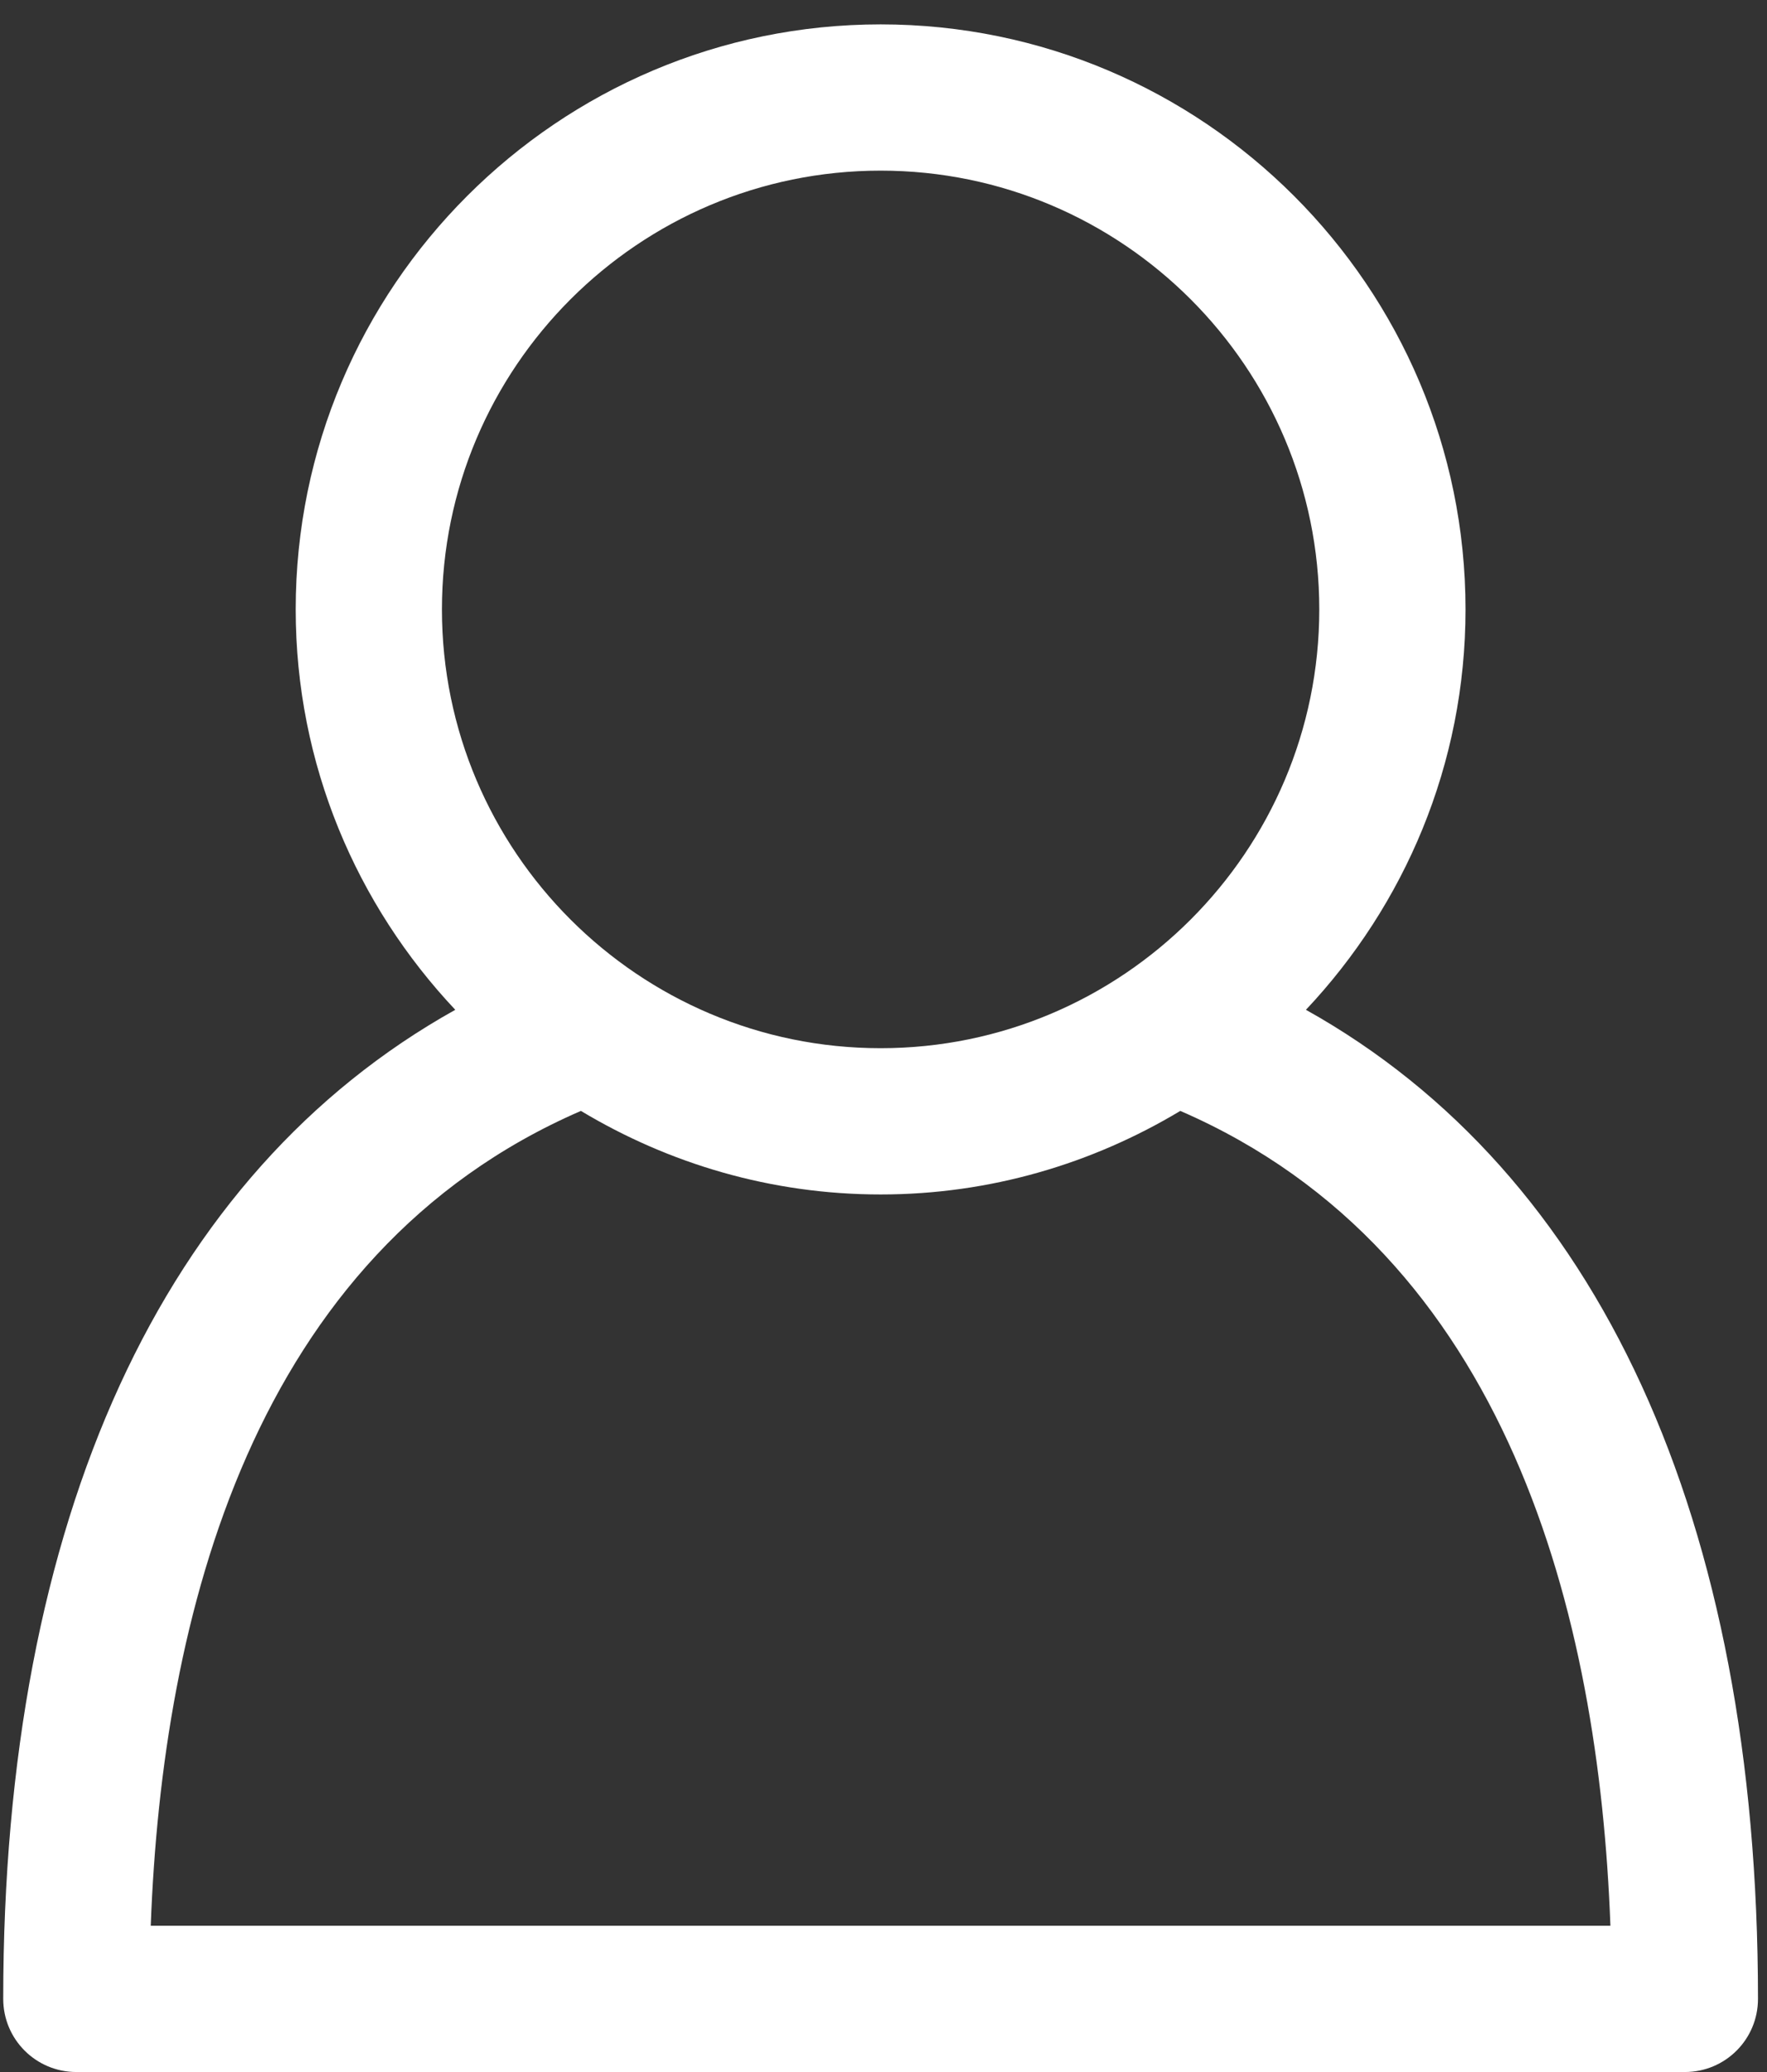
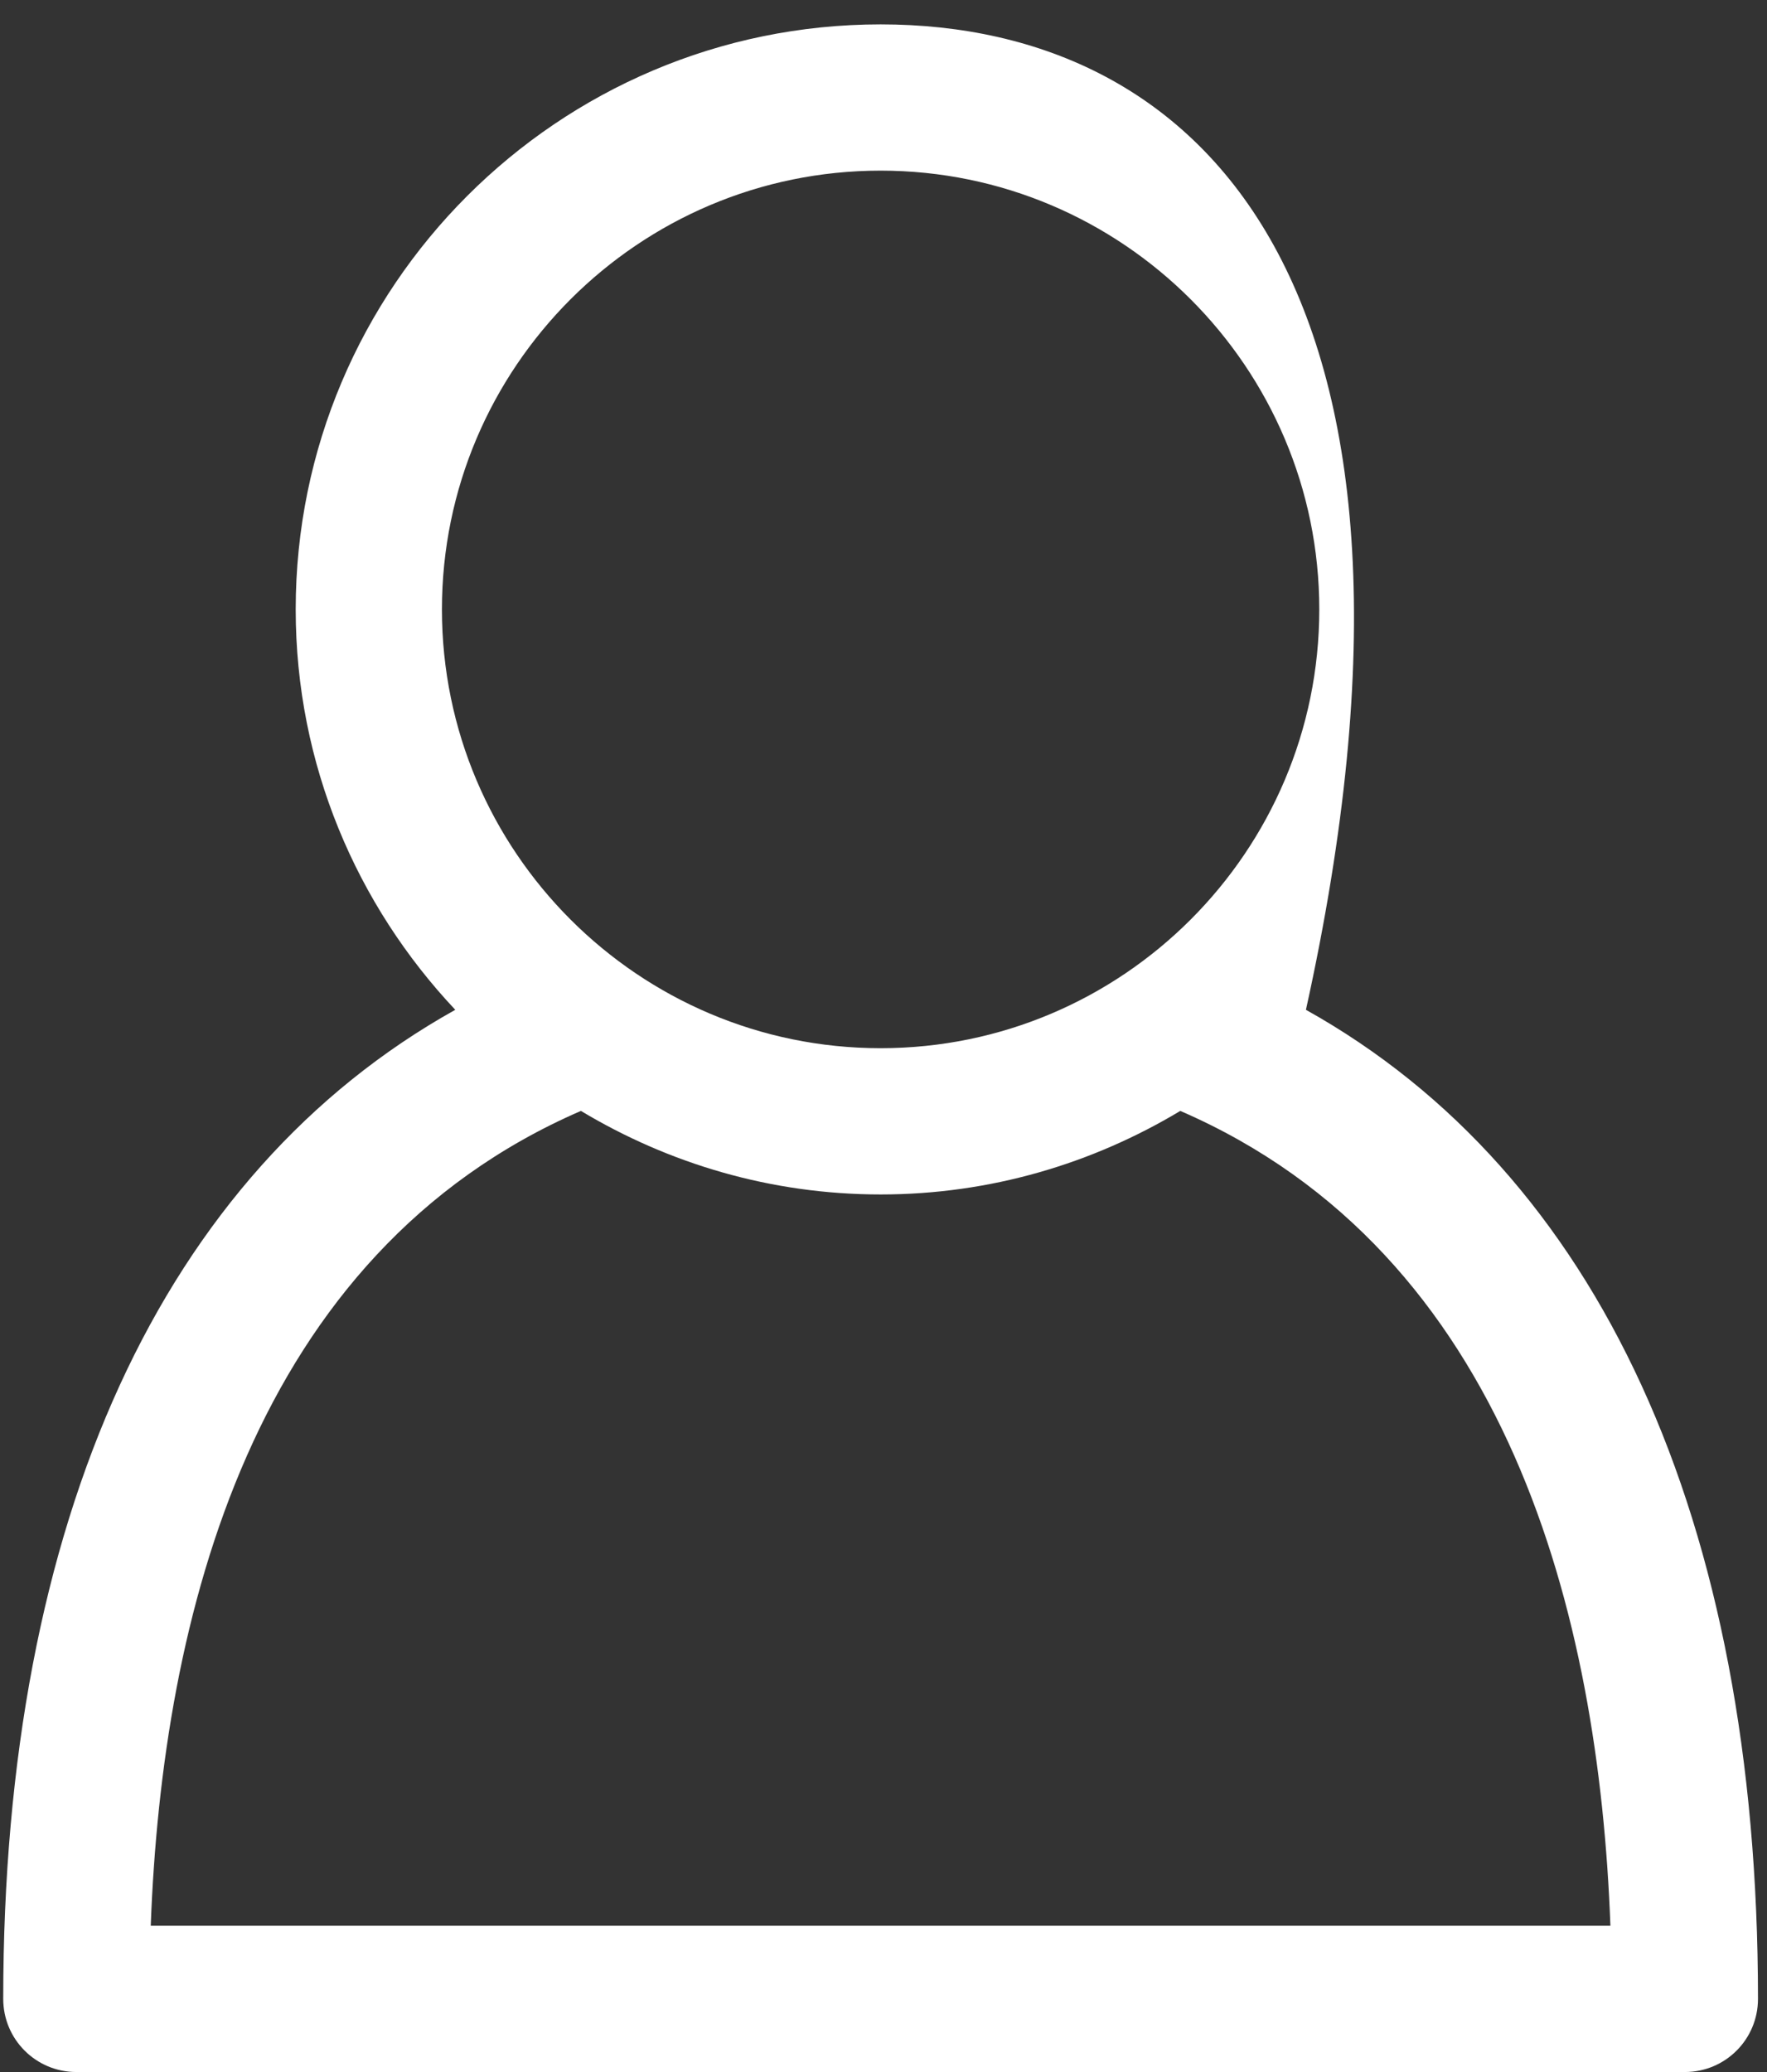
<svg xmlns="http://www.w3.org/2000/svg" width="29" height="34" viewBox="0 0 29 34" fill="none">
  <rect x="0" y="0" width="29" height="34" fill="#333333" stroke="none" />
-   <path d="M21.433 16.57C23.052 14.851 24.052 12.543 24.052 10C24.052 4.707 19.746 0.4 14.453 0.4C9.159 0.4 4.853 4.707 4.853 10C4.853 12.543 5.853 14.851 7.472 16.57C2.675 19.248 0.053 24.919 0.053 32.8C0.053 33.464 0.59 34 1.253 34H27.652C28.316 34 28.852 33.464 28.852 32.8C28.852 24.918 26.23 19.248 21.433 16.57ZM14.453 2.8C18.423 2.8 21.652 6.03 21.652 10C21.652 13.971 18.423 17.2 14.453 17.2C10.482 17.2 7.253 13.971 7.253 10C7.253 6.03 10.482 2.8 14.453 2.8ZM2.474 31.6C2.663 26.52 4.14 20.569 9.534 18.229C10.974 19.094 12.654 19.6 14.453 19.6C16.251 19.6 17.931 19.094 19.371 18.229C24.764 20.568 26.242 26.52 26.43 31.6H2.474Z" fill="white" />
+   <path d="M21.433 16.57C24.052 4.707 19.746 0.4 14.453 0.4C9.159 0.4 4.853 4.707 4.853 10C4.853 12.543 5.853 14.851 7.472 16.57C2.675 19.248 0.053 24.919 0.053 32.8C0.053 33.464 0.59 34 1.253 34H27.652C28.316 34 28.852 33.464 28.852 32.8C28.852 24.918 26.23 19.248 21.433 16.57ZM14.453 2.8C18.423 2.8 21.652 6.03 21.652 10C21.652 13.971 18.423 17.2 14.453 17.2C10.482 17.2 7.253 13.971 7.253 10C7.253 6.03 10.482 2.8 14.453 2.8ZM2.474 31.6C2.663 26.52 4.14 20.569 9.534 18.229C10.974 19.094 12.654 19.6 14.453 19.6C16.251 19.6 17.931 19.094 19.371 18.229C24.764 20.568 26.242 26.52 26.43 31.6H2.474Z" fill="white" />
</svg>